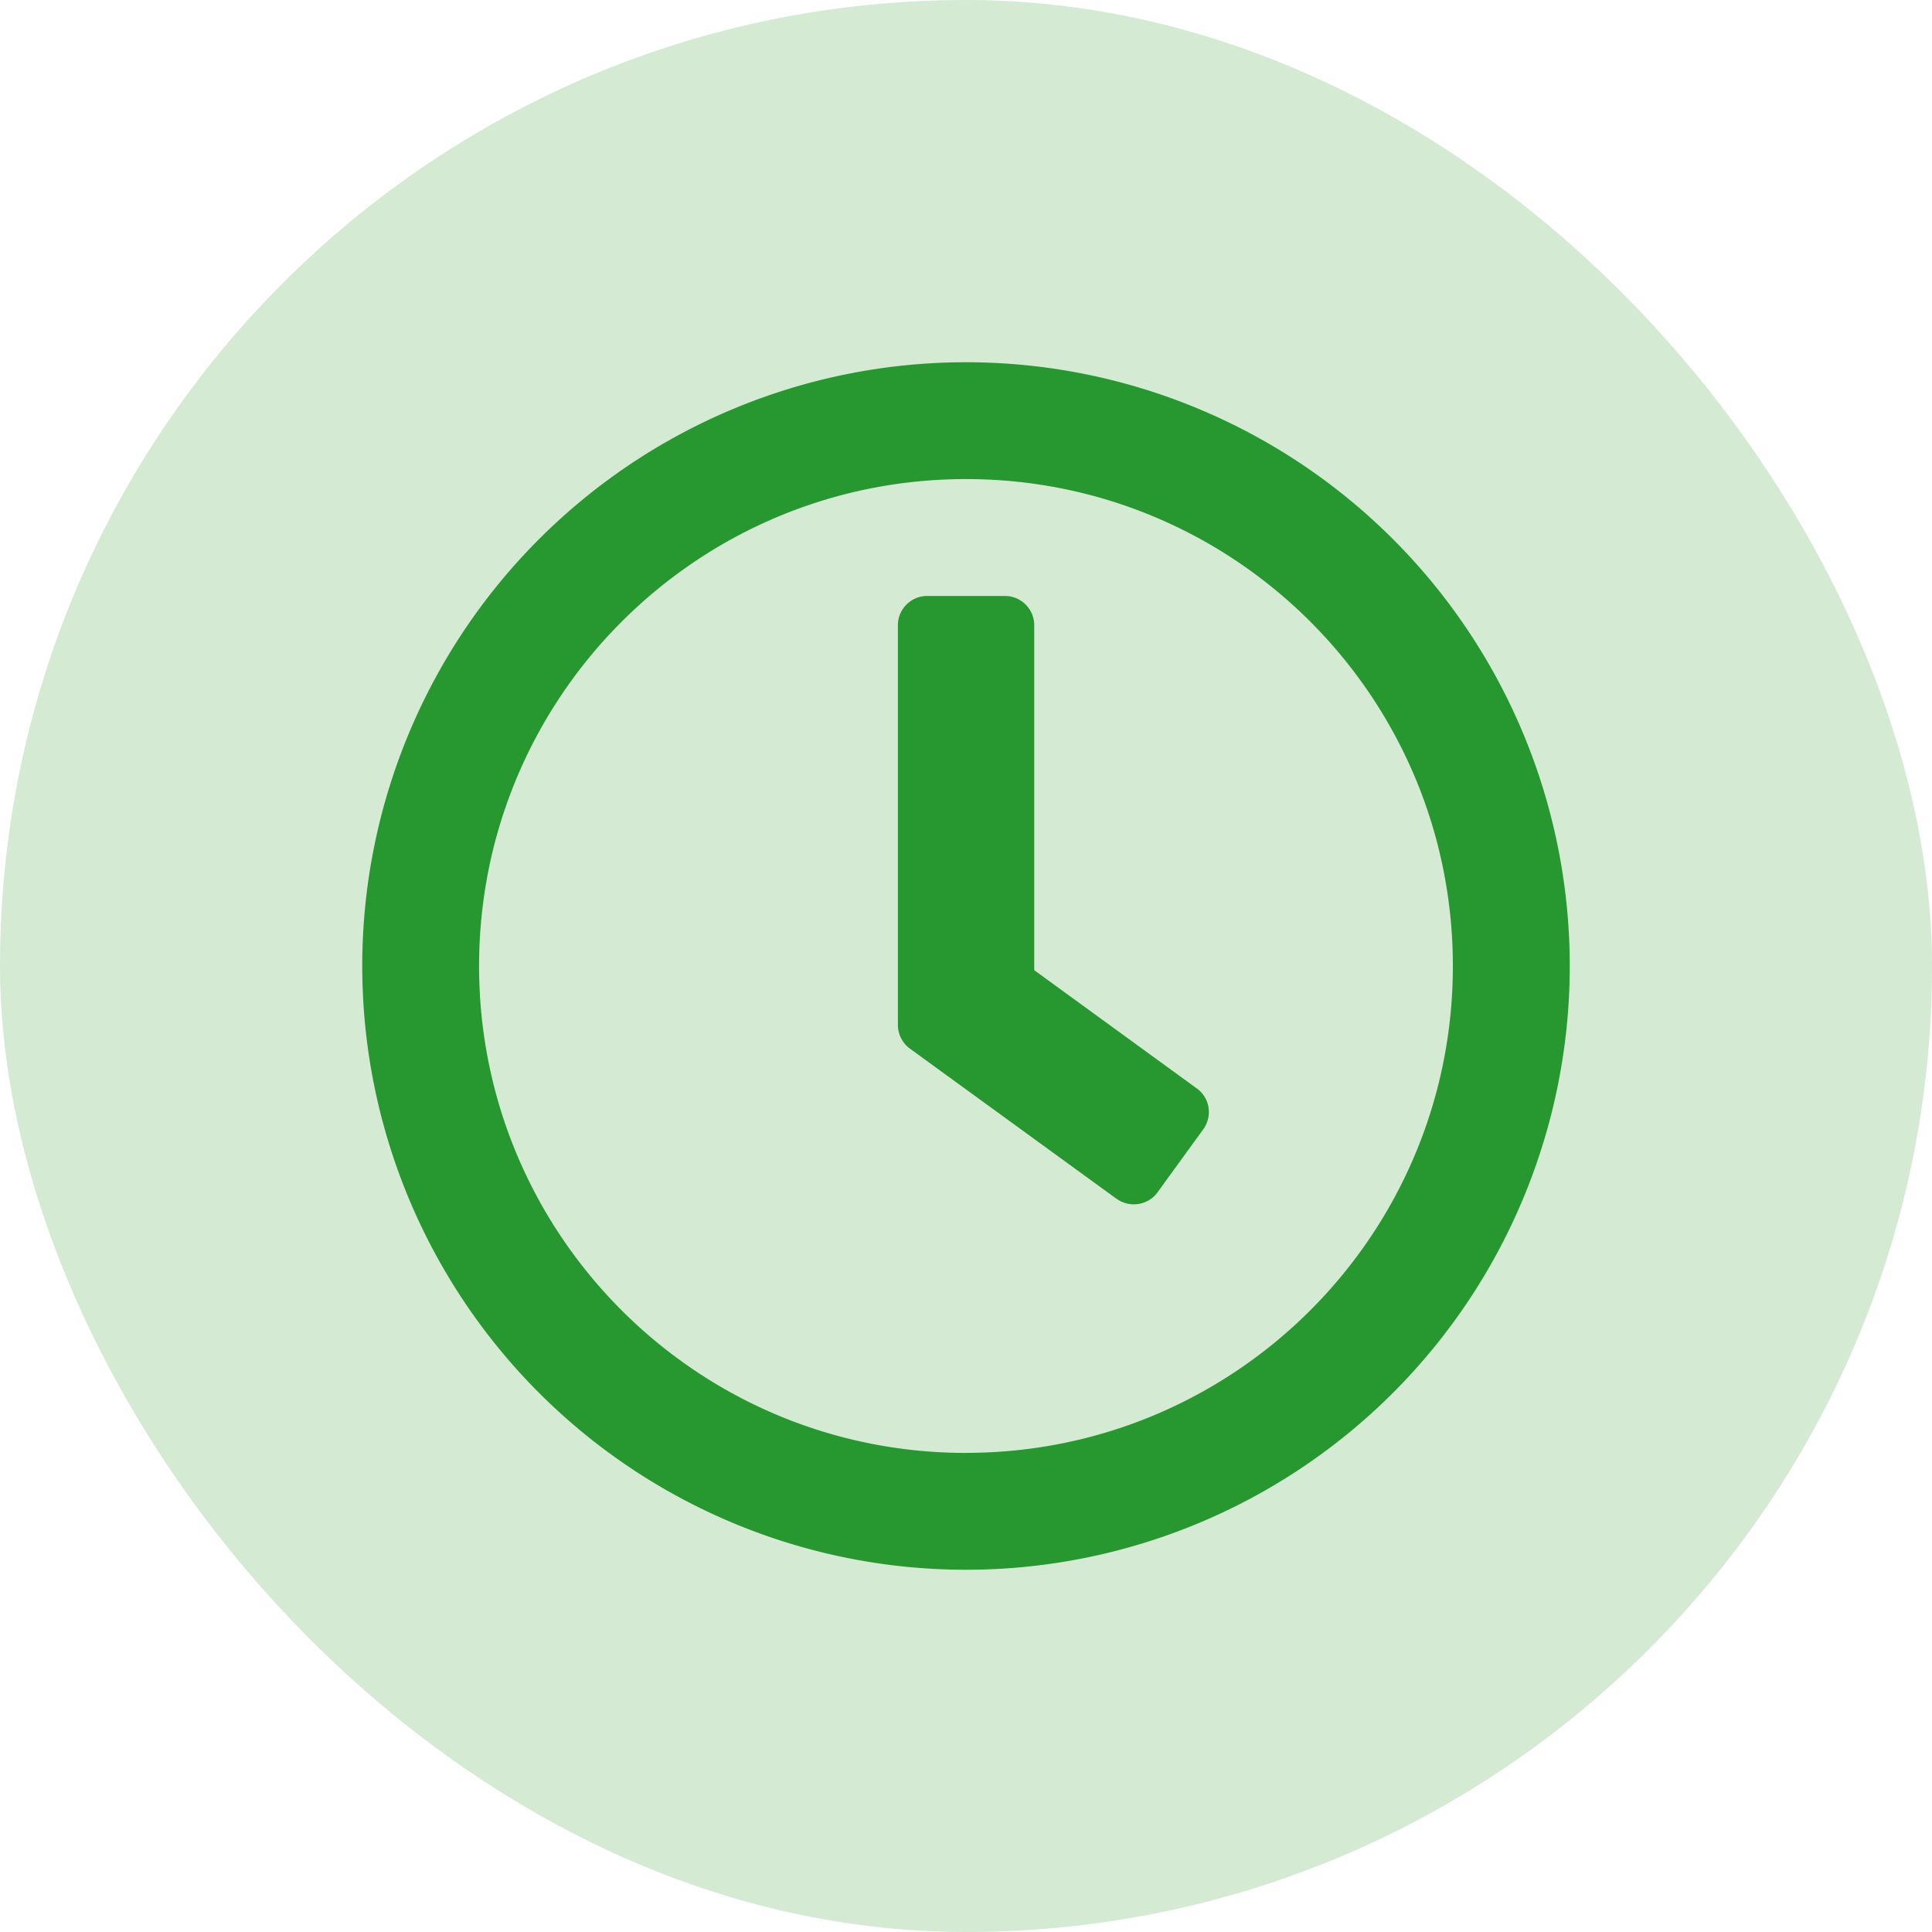
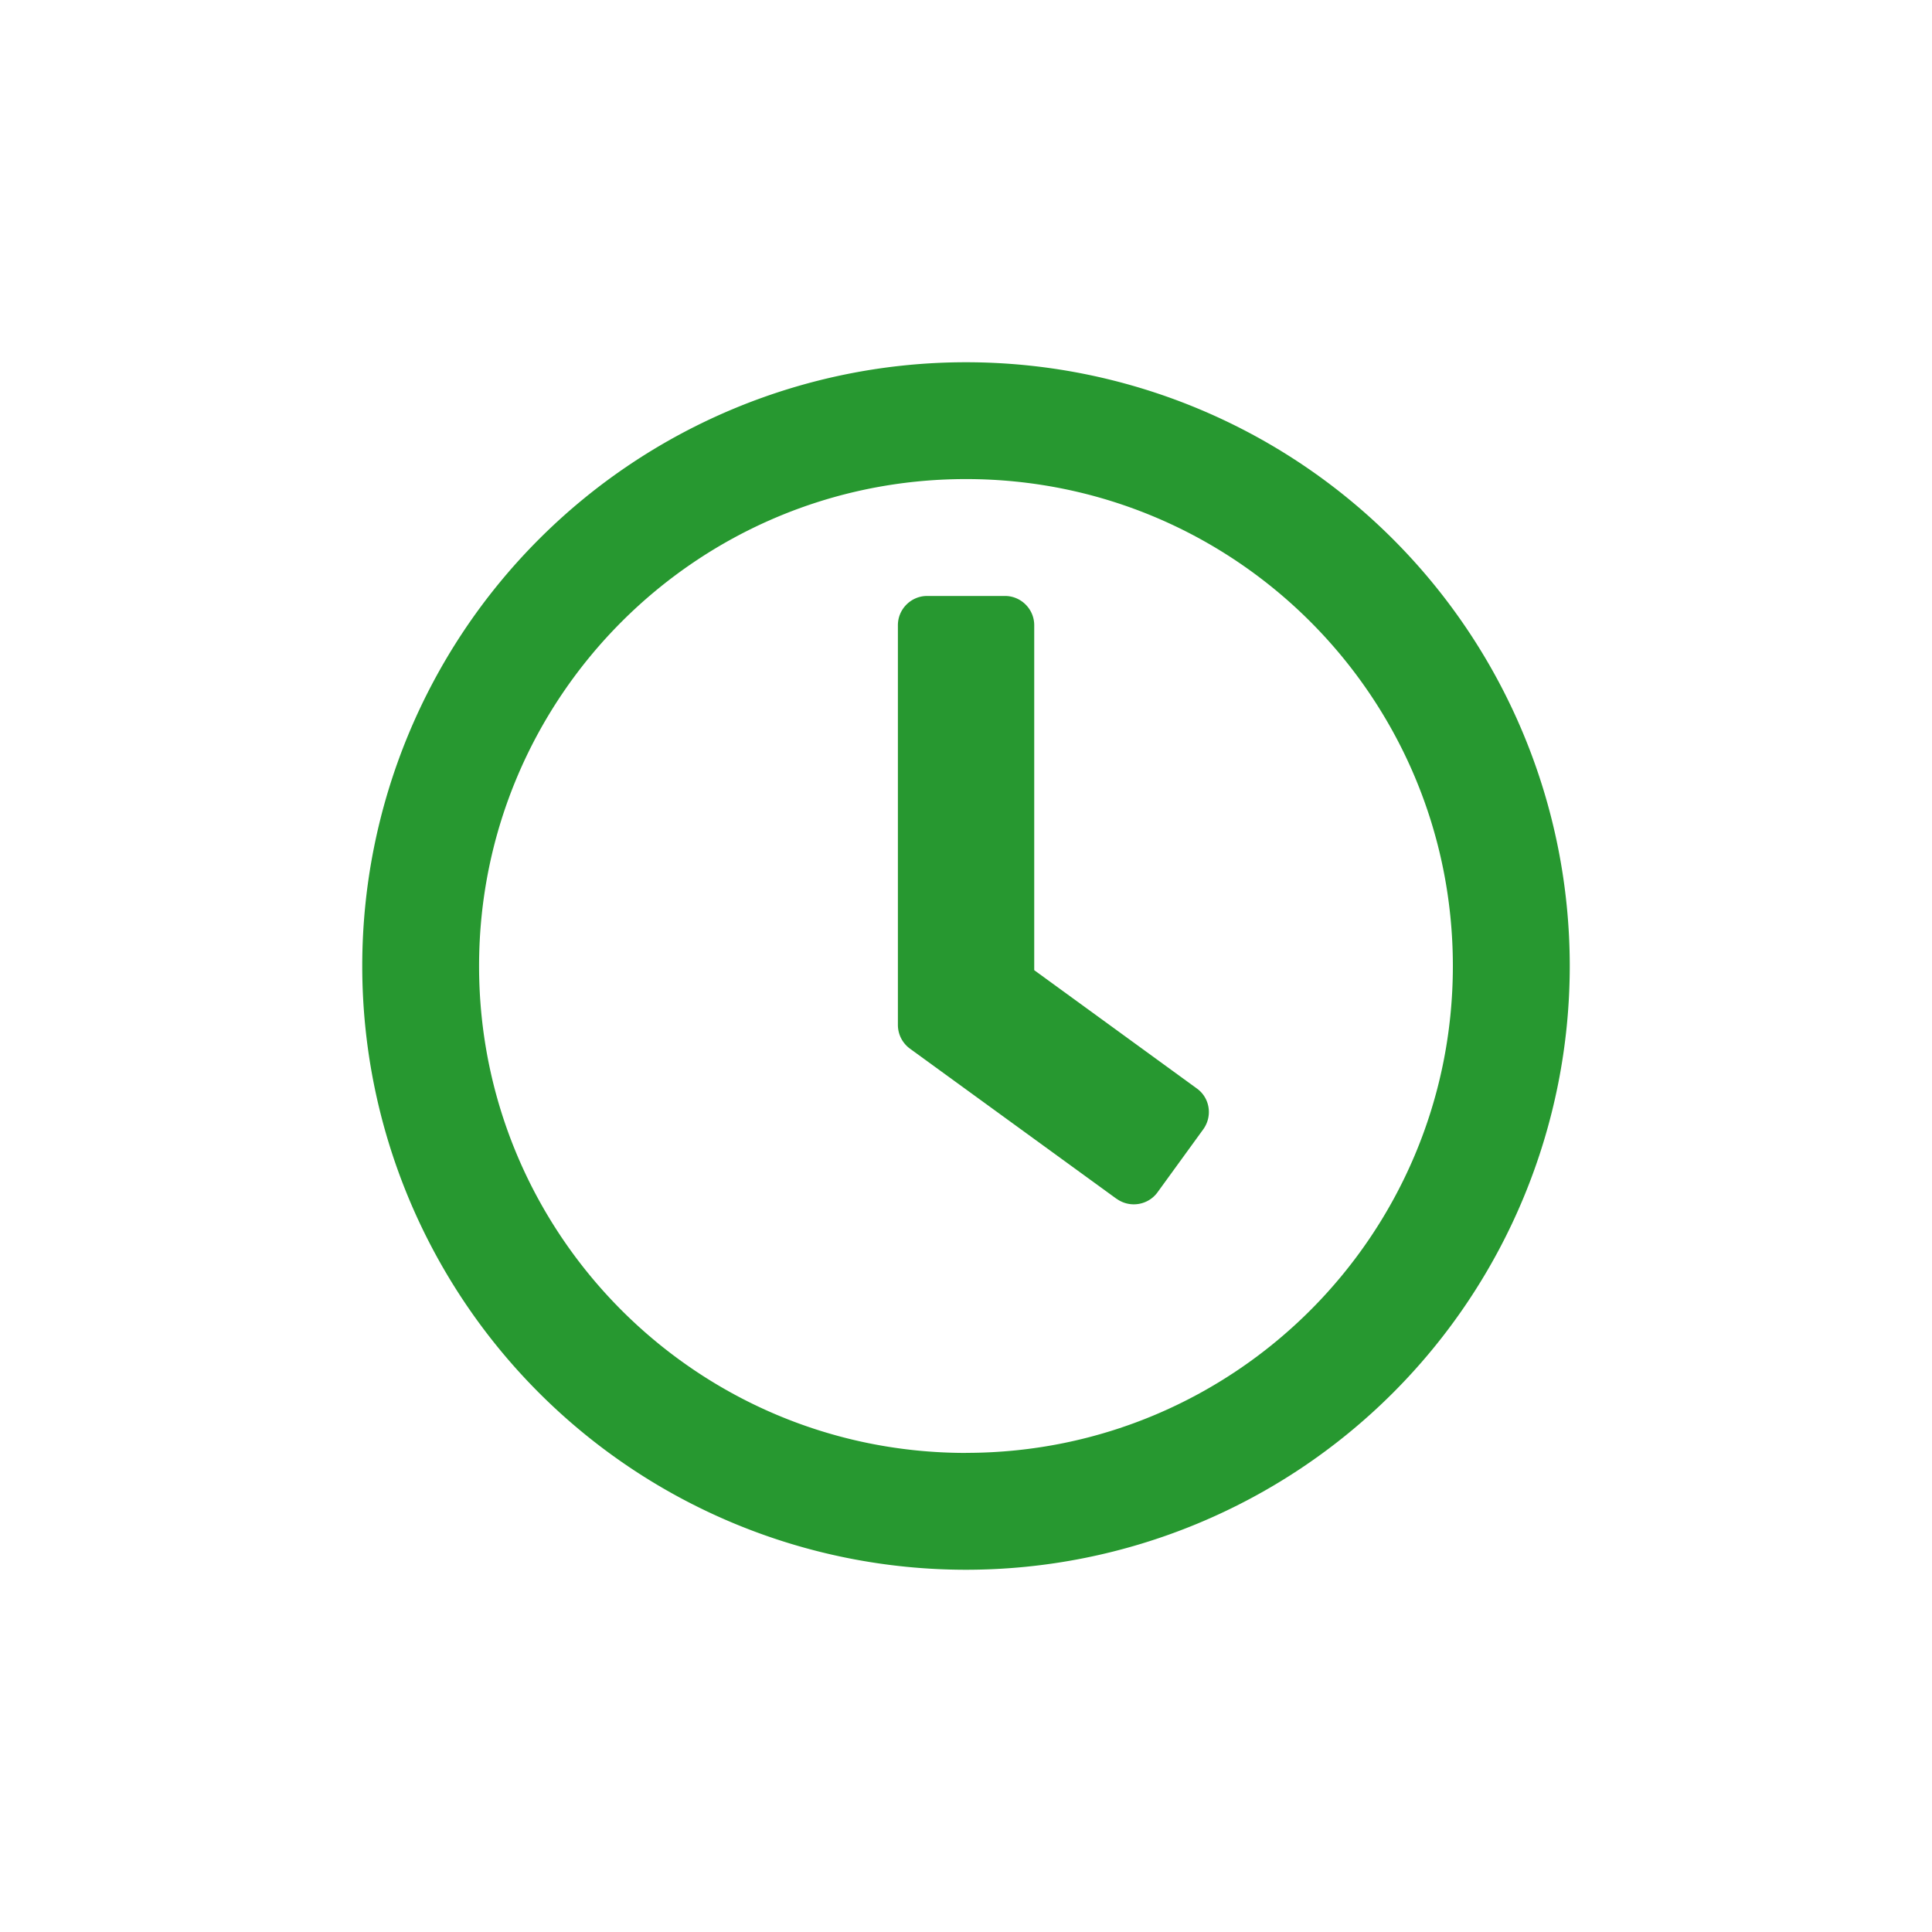
<svg xmlns="http://www.w3.org/2000/svg" width="32" height="32" fill="none">
-   <rect opacity=".5" width="32" height="32" rx="16" fill="#aad7a8" />
-   <path d="M16 6a10 10 0 1 0 0 20 10 10 0 1 0 0-20zm0 18.065c-4.456 0-8.065-3.609-8.065-8.064S11.544 7.935 16 7.935s8.064 3.609 8.064 8.065-3.609 8.064-8.064 8.064zm2.492-4.21l-3.423-2.488c-.125-.093-.197-.238-.197-.391v-6.621c0-.266.218-.484.484-.484h1.29c.266 0 .484.218.484.484v5.714l2.694 1.96c.218.157.262.46.105.677l-.758 1.044c-.157.214-.46.262-.677.105z" fill="#279830" />
+   <path d="M16 6a10 10 0 1 0 0 20 10 10 0 1 0 0-20zm0 18.065c-4.456 0-8.065-3.609-8.065-8.064S11.544 7.935 16 7.935s8.064 3.609 8.064 8.065-3.609 8.064-8.064 8.064zm2.492-4.21l-3.423-2.488c-.125-.093-.197-.238-.197-.391v-6.621c0-.266.218-.484.484-.484h1.29c.266 0 .484.218.484.484v5.714l2.694 1.96c.218.157.262.46.105.677l-.758 1.044c-.157.214-.46.262-.677.105" fill="#279830" />
</svg>